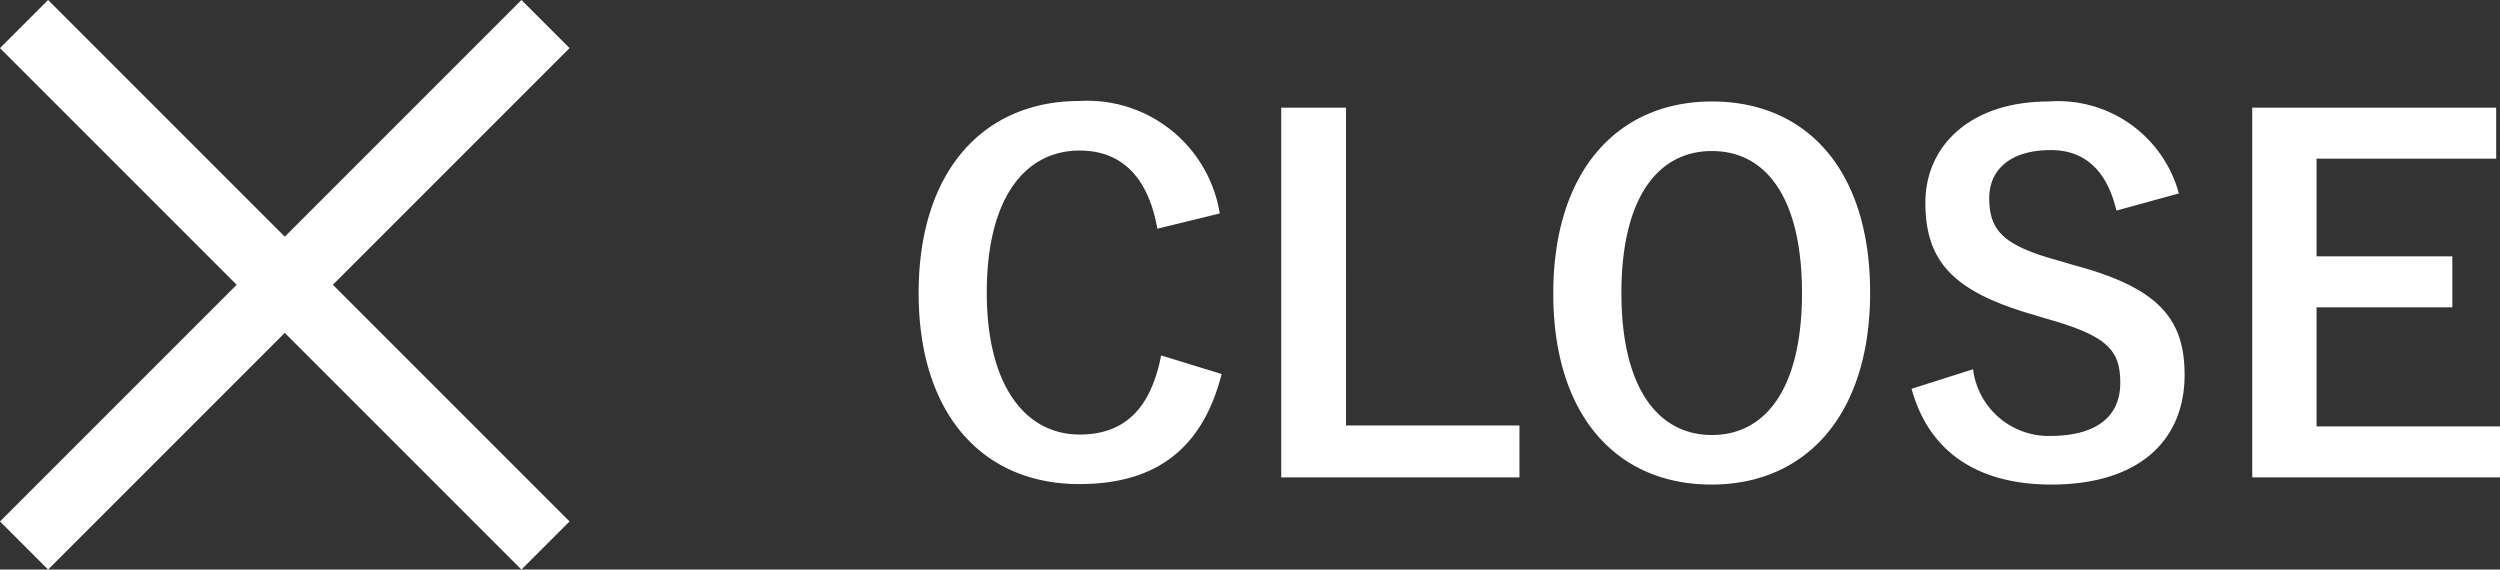
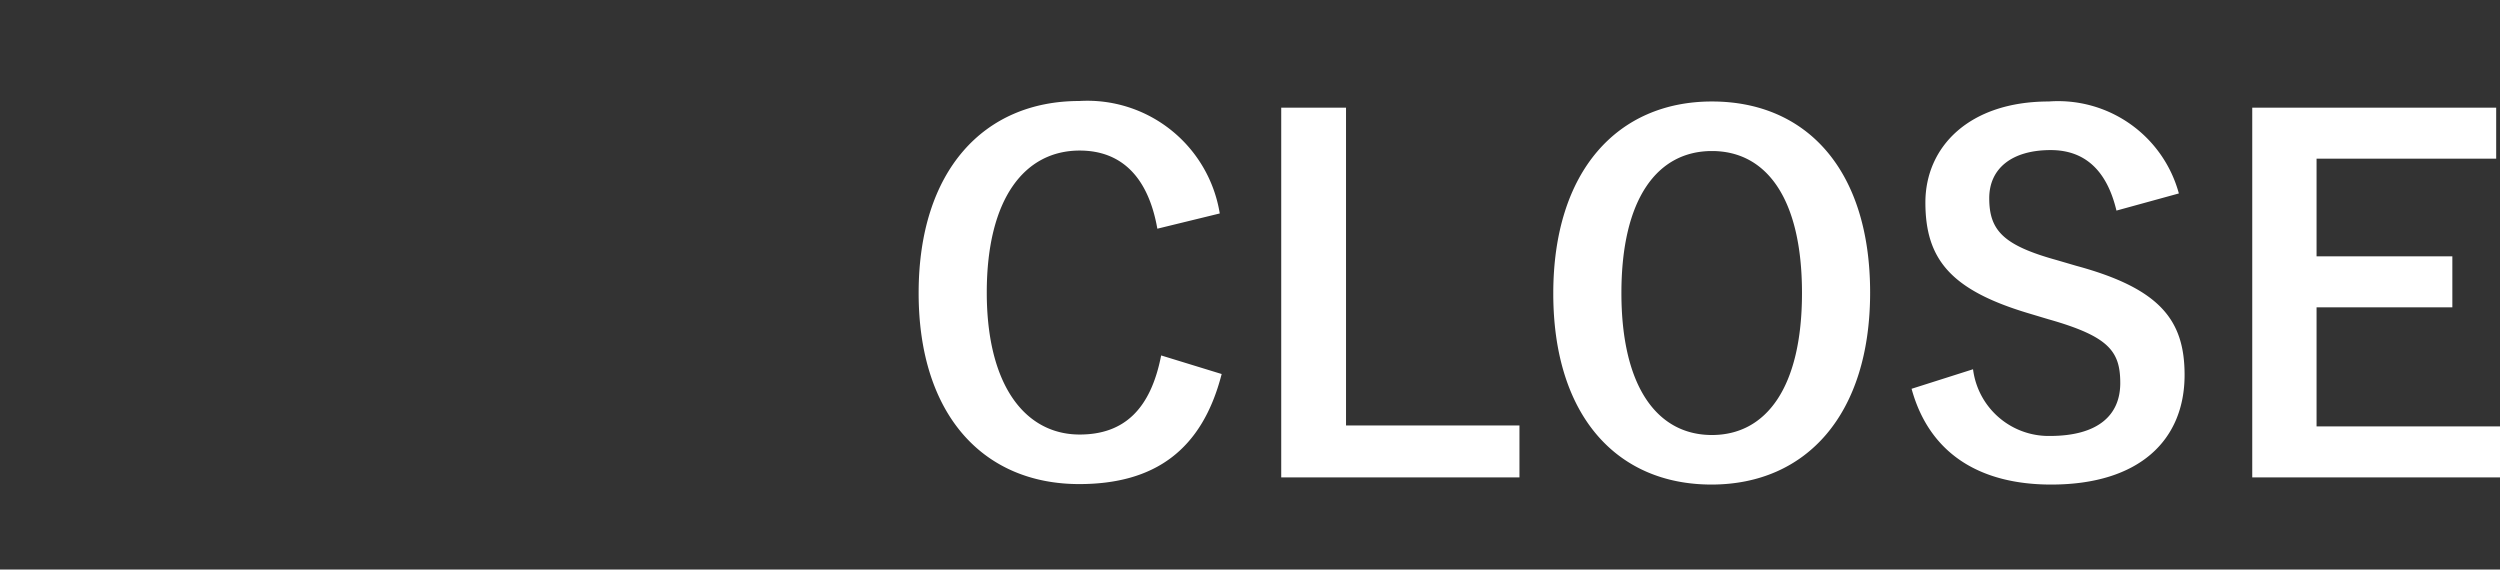
<svg xmlns="http://www.w3.org/2000/svg" width="104.941" height="23.906">
  <rect width="100%" height="100%" fill="#333333" stroke="none" />
  <g data-name="グループ 17479" fill="#fff">
    <g data-name="グループ 17478">
-       <path data-name="パス 48903" d="M21.888 23.907L0 2.019 2.019 0l21.888 21.888z" />
-       <path data-name="パス 48904" d="M2.019 23.907L0 21.888 21.888 0l2.019 2.019z" />
-     </g>
+       </g>
    <path data-name="パス 4524" d="M51.201 8.96a5.629 5.629 0 00-5.9-4.72c-4 0-6.74 2.92-6.74 8.06 0 5.12 2.72 8.02 6.74 8.02 3.16 0 5.16-1.42 5.98-4.62l-2.54-.78c-.44 2.26-1.56 3.32-3.42 3.32-2.26 0-3.9-2.02-3.9-5.96 0-3.96 1.6-5.96 3.9-5.96 1.76 0 2.88 1.12 3.26 3.28zm5.3-4.44h-2.72v15.52h10v-2.18h-7.28zm15.36-.26c-3.96 0-6.66 2.92-6.66 8.06 0 5.12 2.66 8.02 6.64 8.02s6.66-2.94 6.66-8.06c0-5.14-2.66-8.02-6.64-8.02zm0 2.08c2.28 0 3.78 1.98 3.78 5.96 0 3.96-1.5 5.96-3.78 5.96s-3.8-2-3.8-5.96c0-3.98 1.52-5.96 3.8-5.96zm19.6 1.78a5.253 5.253 0 00-5.46-3.86c-3.34 0-5.18 1.9-5.18 4.24 0 2.38 1.06 3.68 4.36 4.66l.8.24c2.54.72 3.02 1.34 3.02 2.68s-.92 2.22-2.96 2.22a3.2 3.2 0 01-3.22-2.8l-2.58.82c.74 2.7 2.84 4.02 5.86 4.02 3.72 0 5.6-1.88 5.6-4.6 0-2.28-1-3.62-4.54-4.58l-.82-.24c-2.24-.62-2.84-1.24-2.84-2.6 0-1.24.94-2.02 2.58-2.02 1.44 0 2.36.86 2.76 2.54zm13.32-3.6h-10.24v15.52h10.4V17.9h-7.7v-5h5.7v-2.14h-5.7v-4.1h7.54z" />
  </g>
</svg>